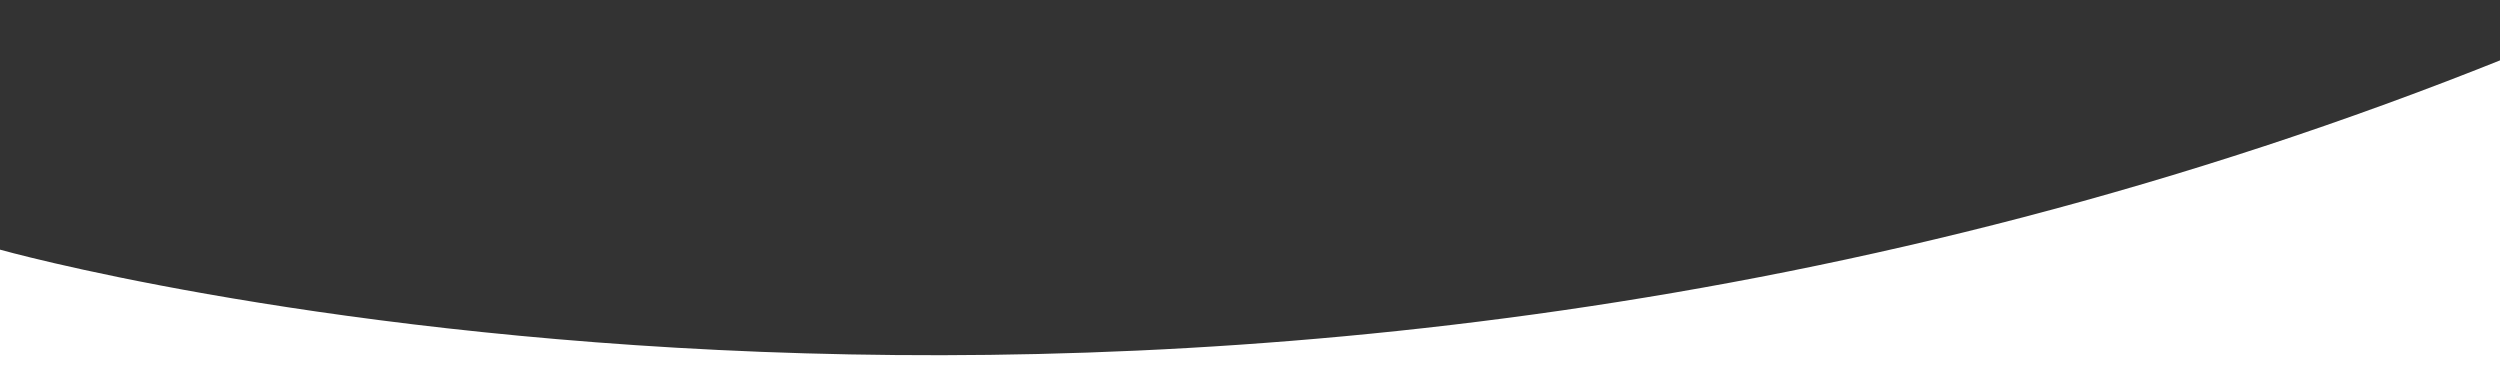
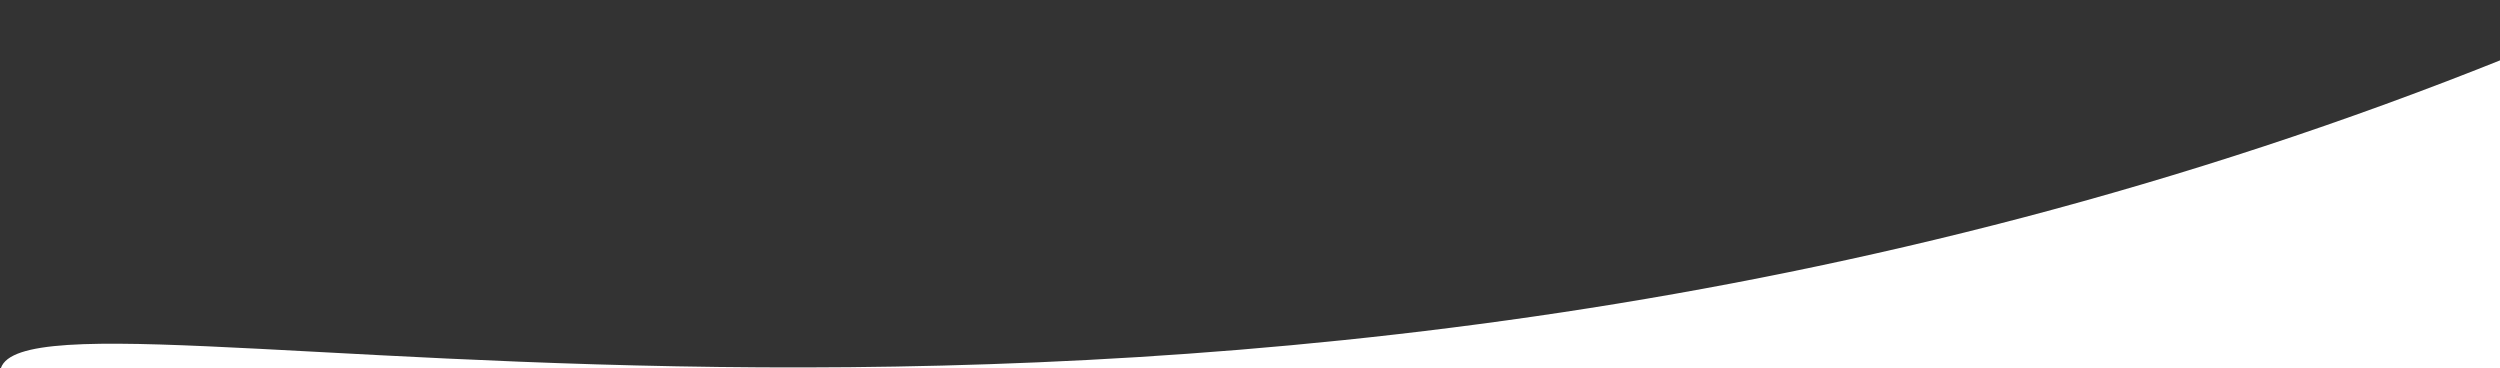
<svg xmlns="http://www.w3.org/2000/svg" version="1.1" id="Layer_1" x="0px" y="0px" viewBox="0 0 1911.8 281.6" style="enable-background:new 0 0 1911.8 281.6;" xml:space="preserve">
  <rect x="0" y="0" width="1911.8" height="281.6" fill="#333333" stroke="none" />
  <style type="text/css">
	.st0{fill:#004077;}
	.st1{fill:#EBECEC;}
	.st2{clip-path:url(#SVGID_6_);}
	.st3{opacity:0.75;fill:url(#SVGID_7_);}
	.st4{clip-path:url(#SVGID_9_);}
	.st5{opacity:0.75;fill:url(#SVGID_10_);}
	.st6{fill:none;}
	.st7{fill:#FFFFFF;}
	.st8{fill:#EE7520;}
	.st9{fill:#A1A3A6;}
	.st10{fill:#8D8F92;}
	.st11{fill:#808080;}
	.st12{clip-path:url(#SVGID_12_);}
	.st13{clip-path:url(#SVGID_14_);}
	.st14{clip-path:url(#SVGID_16_);}
	.st15{opacity:0.75;fill:url(#SVGID_17_);}
	.st16{opacity:0.75;fill:url(#SVGID_18_);}
	.st17{clip-path:url(#SVGID_20_);}
	.st18{opacity:0.75;fill:url(#SVGID_21_);}
	.st19{clip-path:url(#SVGID_23_);}
	.st20{opacity:0.75;fill:url(#SVGID_24_);}
	.st21{opacity:0.75;fill:url(#SVGID_25_);}
	.st22{clip-path:url(#SVGID_27_);}
	.st23{opacity:0.5;fill:url(#SVGID_28_);}
	.st24{fill:none;stroke:#EE7520;stroke-miterlimit:10;}
	.st25{fill:none;stroke:#FFFFFF;stroke-miterlimit:10;}
	.st26{fill:none;stroke:#CBCDCE;stroke-miterlimit:10;}
	.st27{opacity:0.5;fill:#FFFFFF;}
	.st28{fill:#EE7520;stroke:#FFFFFF;stroke-width:6;stroke-miterlimit:10;}
	.st29{fill:#B6B8BA;}
	.st30{fill:none;stroke:#B6B8BA;stroke-miterlimit:10;}
	.st31{opacity:0.4;}
	.st32{clip-path:url(#SVGID_30_);}
	.st33{fill:#E0E1E2;}
	.st34{opacity:0.5;fill:#A1A3A6;}
	.st35{fill:none;stroke:#A1A3A6;stroke-miterlimit:10;}
	.st36{clip-path:url(#SVGID_32_);}
	.st37{opacity:0.75;fill:#B6B8BA;}
	.st38{opacity:0.65;fill:#808080;}
	.st39{fill:none;stroke:#6D6E71;stroke-miterlimit:10;}
	.st40{opacity:0.75;fill:#2A4792;}
	.st41{fill:none;stroke:#FFFFFF;stroke-width:2;stroke-miterlimit:10;}
</style>
-   <path class="st7" d="M1918.5,43.5v242.2H0v-94.8C0,190.9,912.8,448.5,1918.5,43.5z" />
+   <path class="st7" d="M1918.5,43.5v242.2H0C0,190.9,912.8,448.5,1918.5,43.5z" />
</svg>